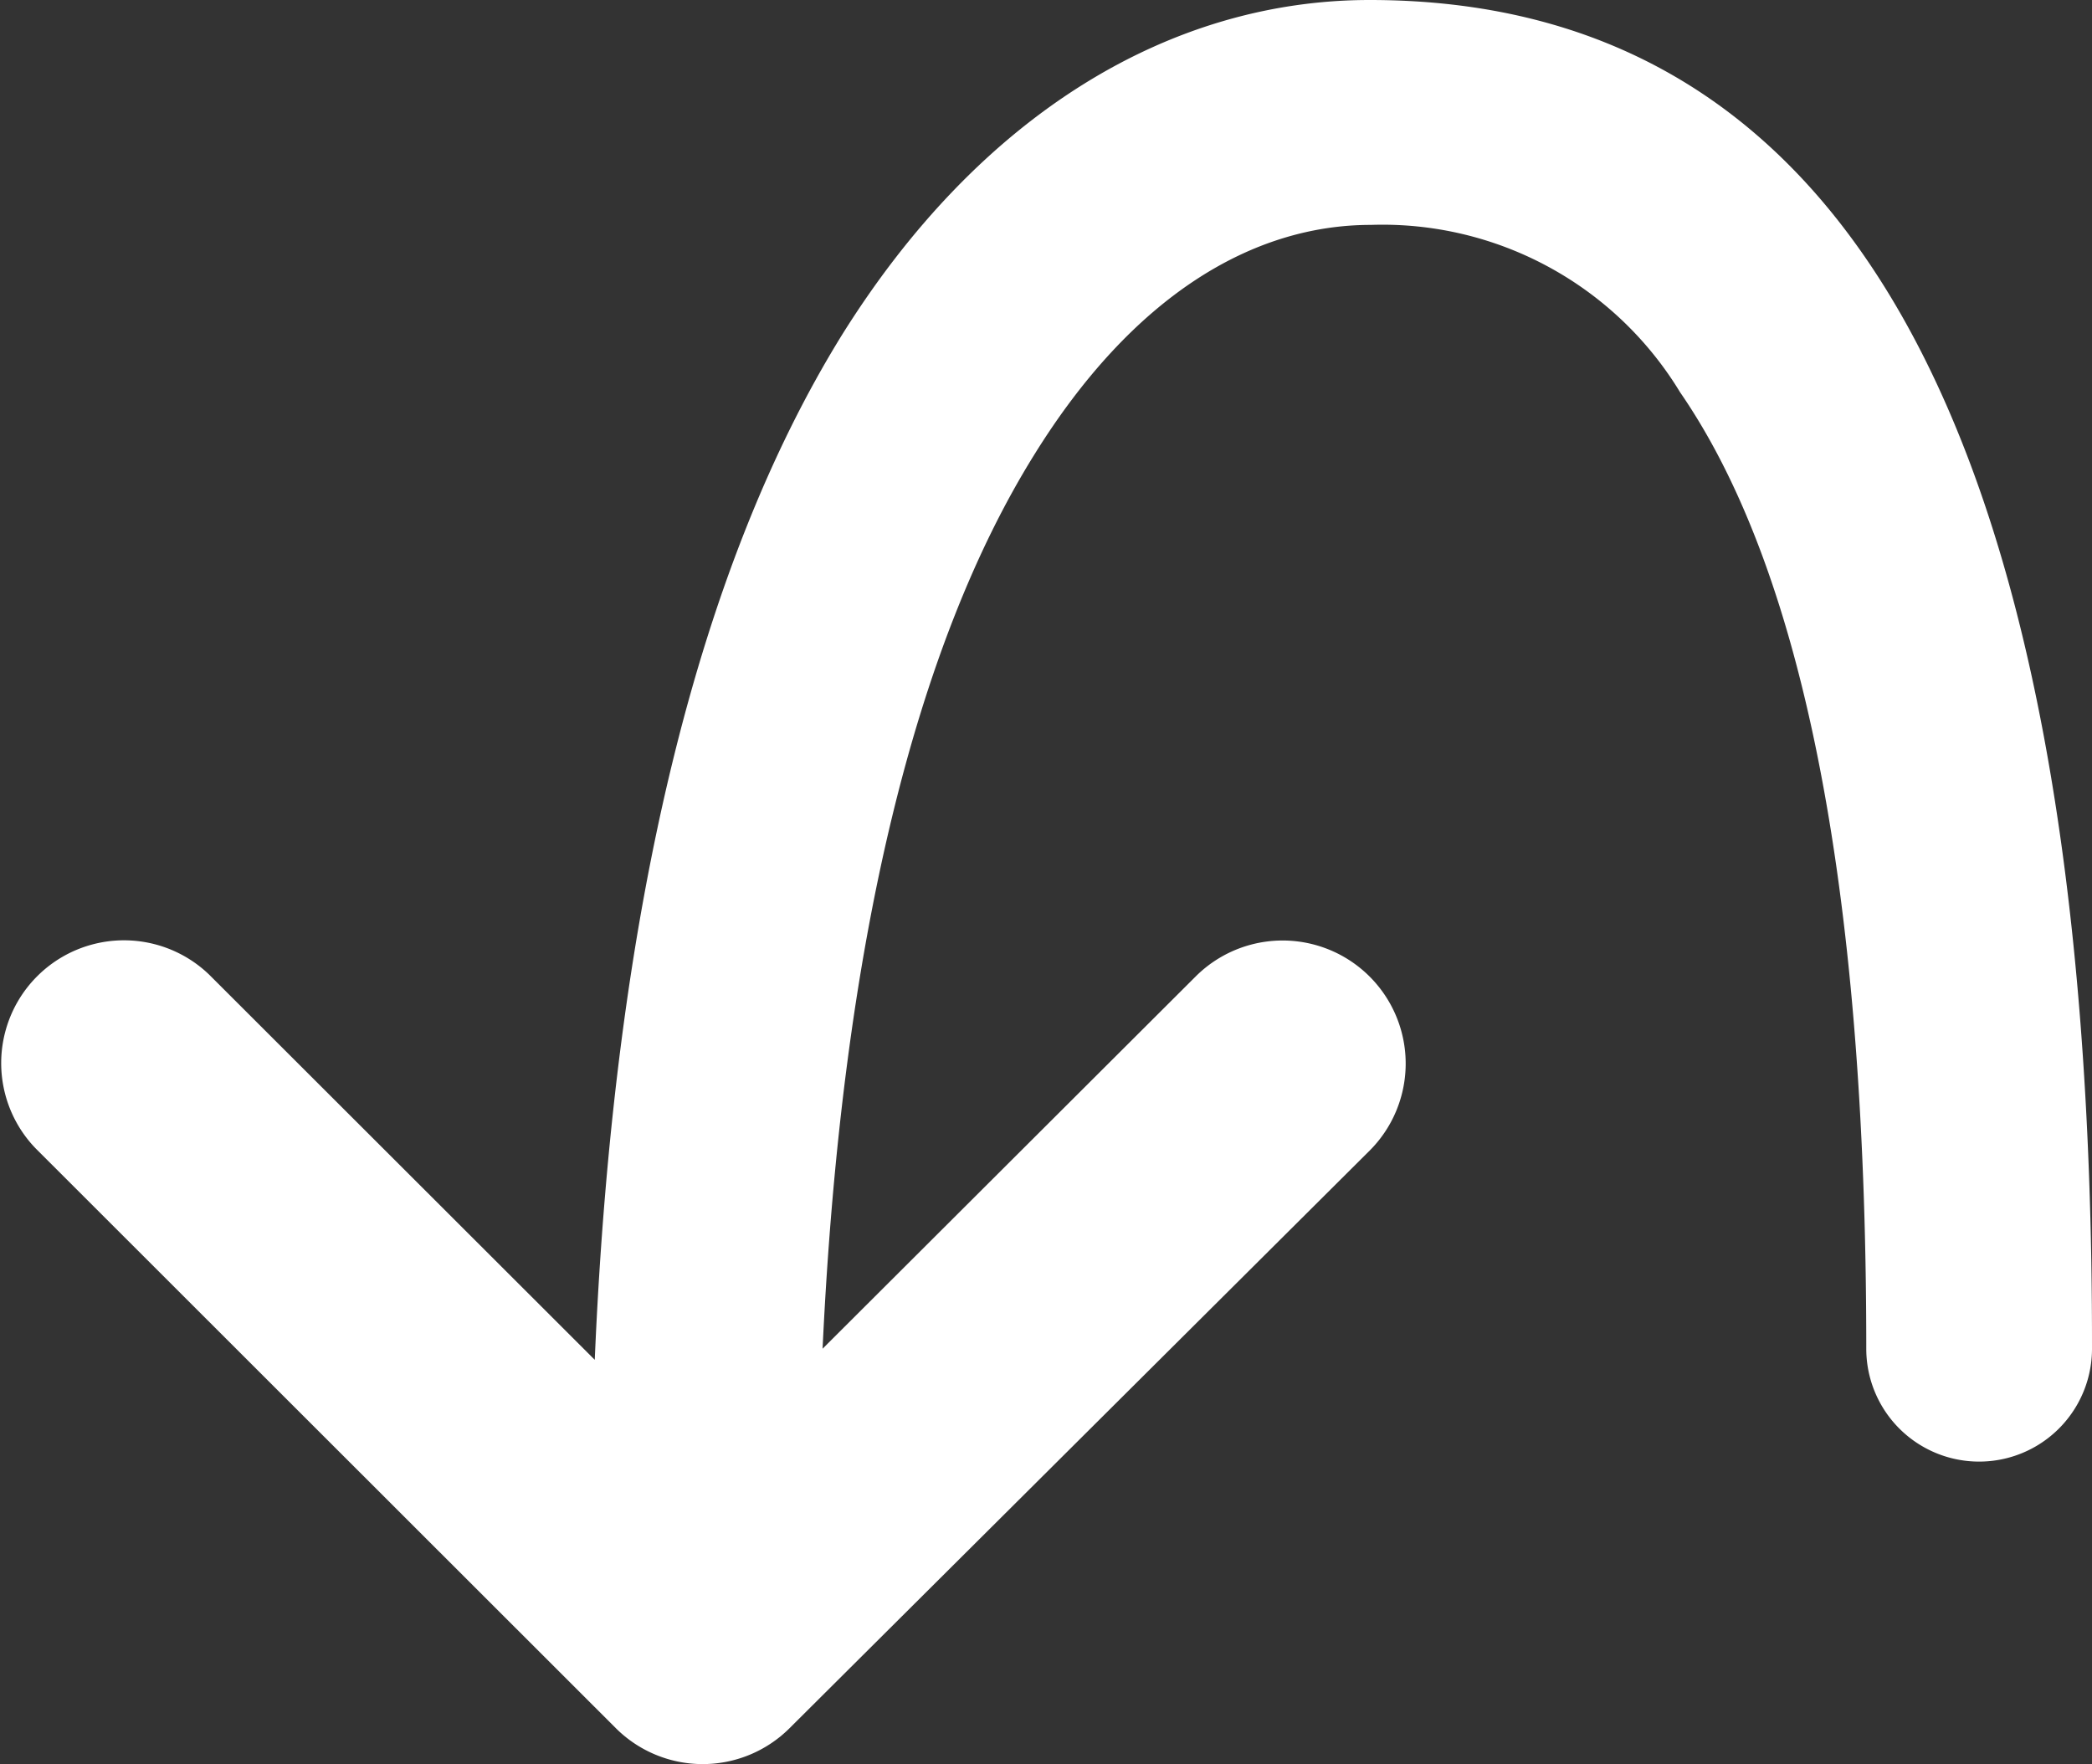
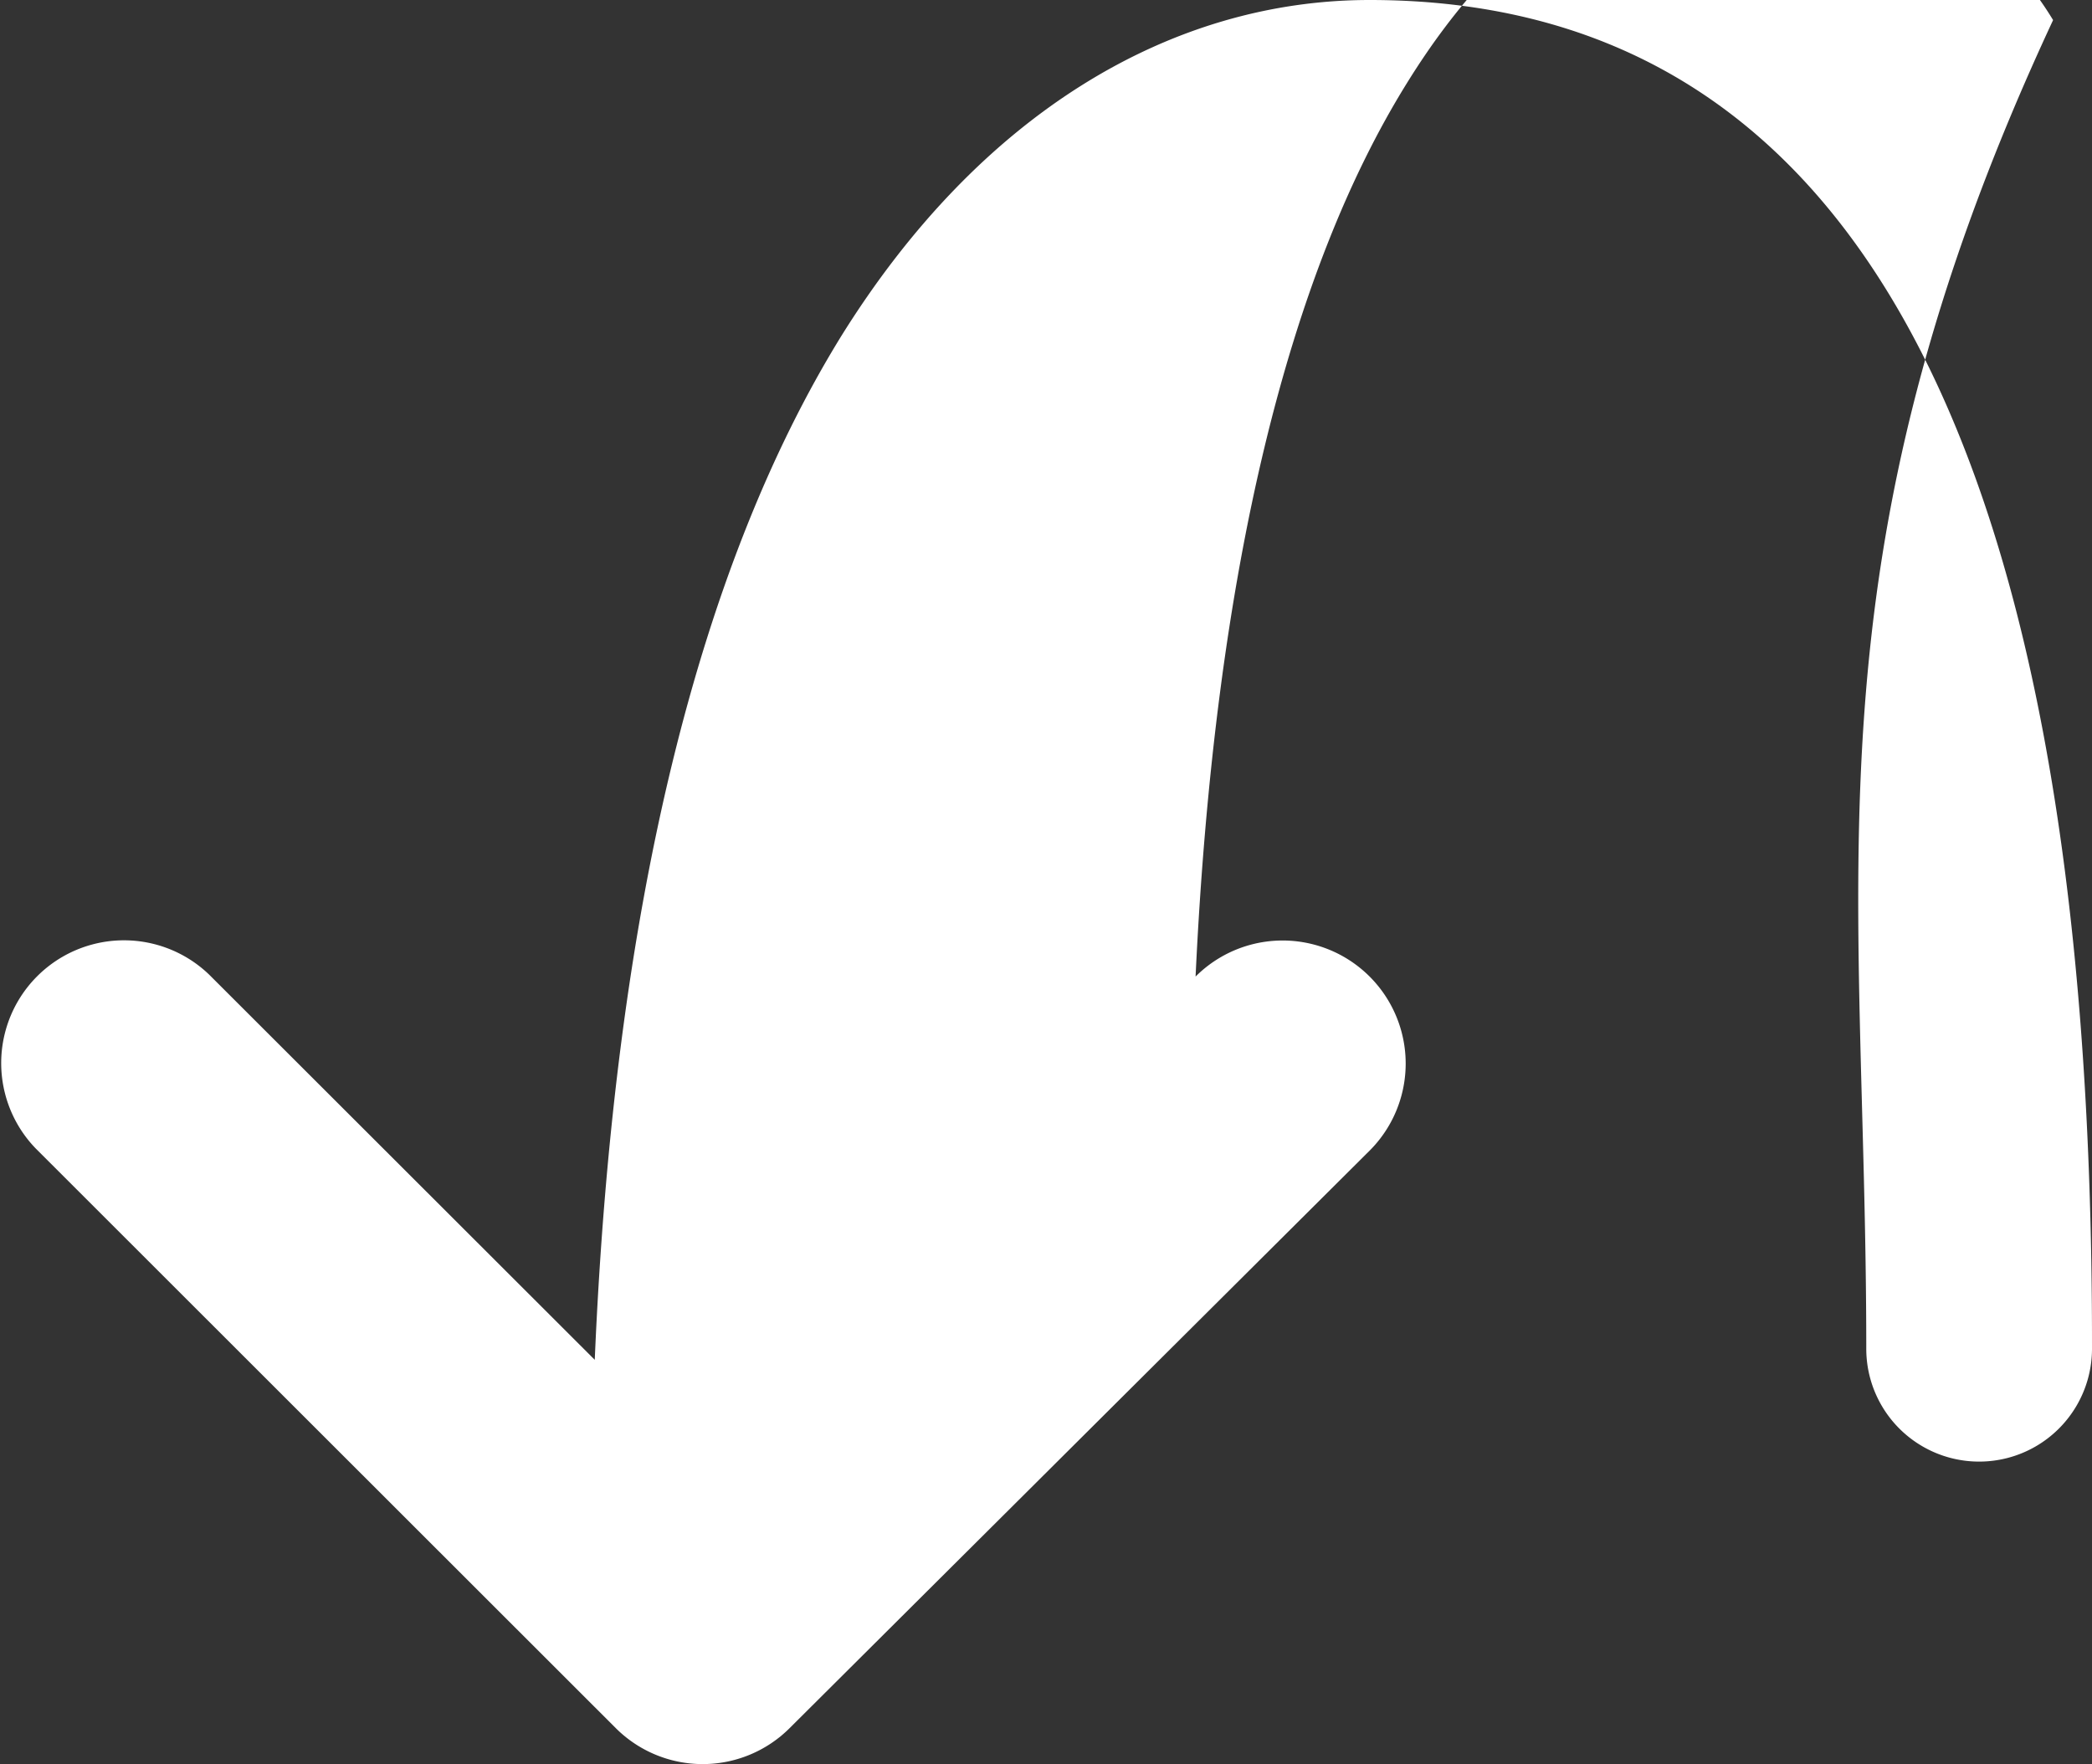
<svg xmlns="http://www.w3.org/2000/svg" id="Layer_1" data-name="Layer 1" viewBox="0 0 100 84.33">
  <rect x="0" y="0" width="100" height="84.33" fill="#333333" stroke="none" />
-   <path fill="#FFFFFF" d="M65.47,0C56,0,46.86,5.39,40.21,16.07,33.47,27,29.36,43.18,28.43,65L10,46.59a5.87,5.87,0,0,0-8.3,8.3L29.44,82.61a5.88,5.88,0,0,0,8.3,0L65.47,55a5.88,5.88,0,1,0-8.32-8.32L39.32,64.47c0.92-19.56,4.5-33.7,10.11-42.72,4.72-7.62,10.45-11,16.1-11a16.64,16.64,0,0,1,14.78,8C86,27,89.21,41.85,89.21,64.47a5.39,5.39,0,1,0,10.79,0C100.05,18.78,87.22,0,65.47,0Z" />
+   <path fill="#FFFFFF" d="M65.47,0C56,0,46.86,5.39,40.21,16.07,33.47,27,29.36,43.18,28.43,65L10,46.59a5.87,5.87,0,0,0-8.3,8.3L29.44,82.61a5.88,5.88,0,0,0,8.3,0L65.47,55a5.88,5.88,0,1,0-8.32-8.32c0.92-19.56,4.5-33.7,10.11-42.72,4.72-7.62,10.45-11,16.1-11a16.64,16.64,0,0,1,14.78,8C86,27,89.21,41.85,89.21,64.47a5.39,5.39,0,1,0,10.79,0C100.05,18.78,87.22,0,65.47,0Z" />
</svg>